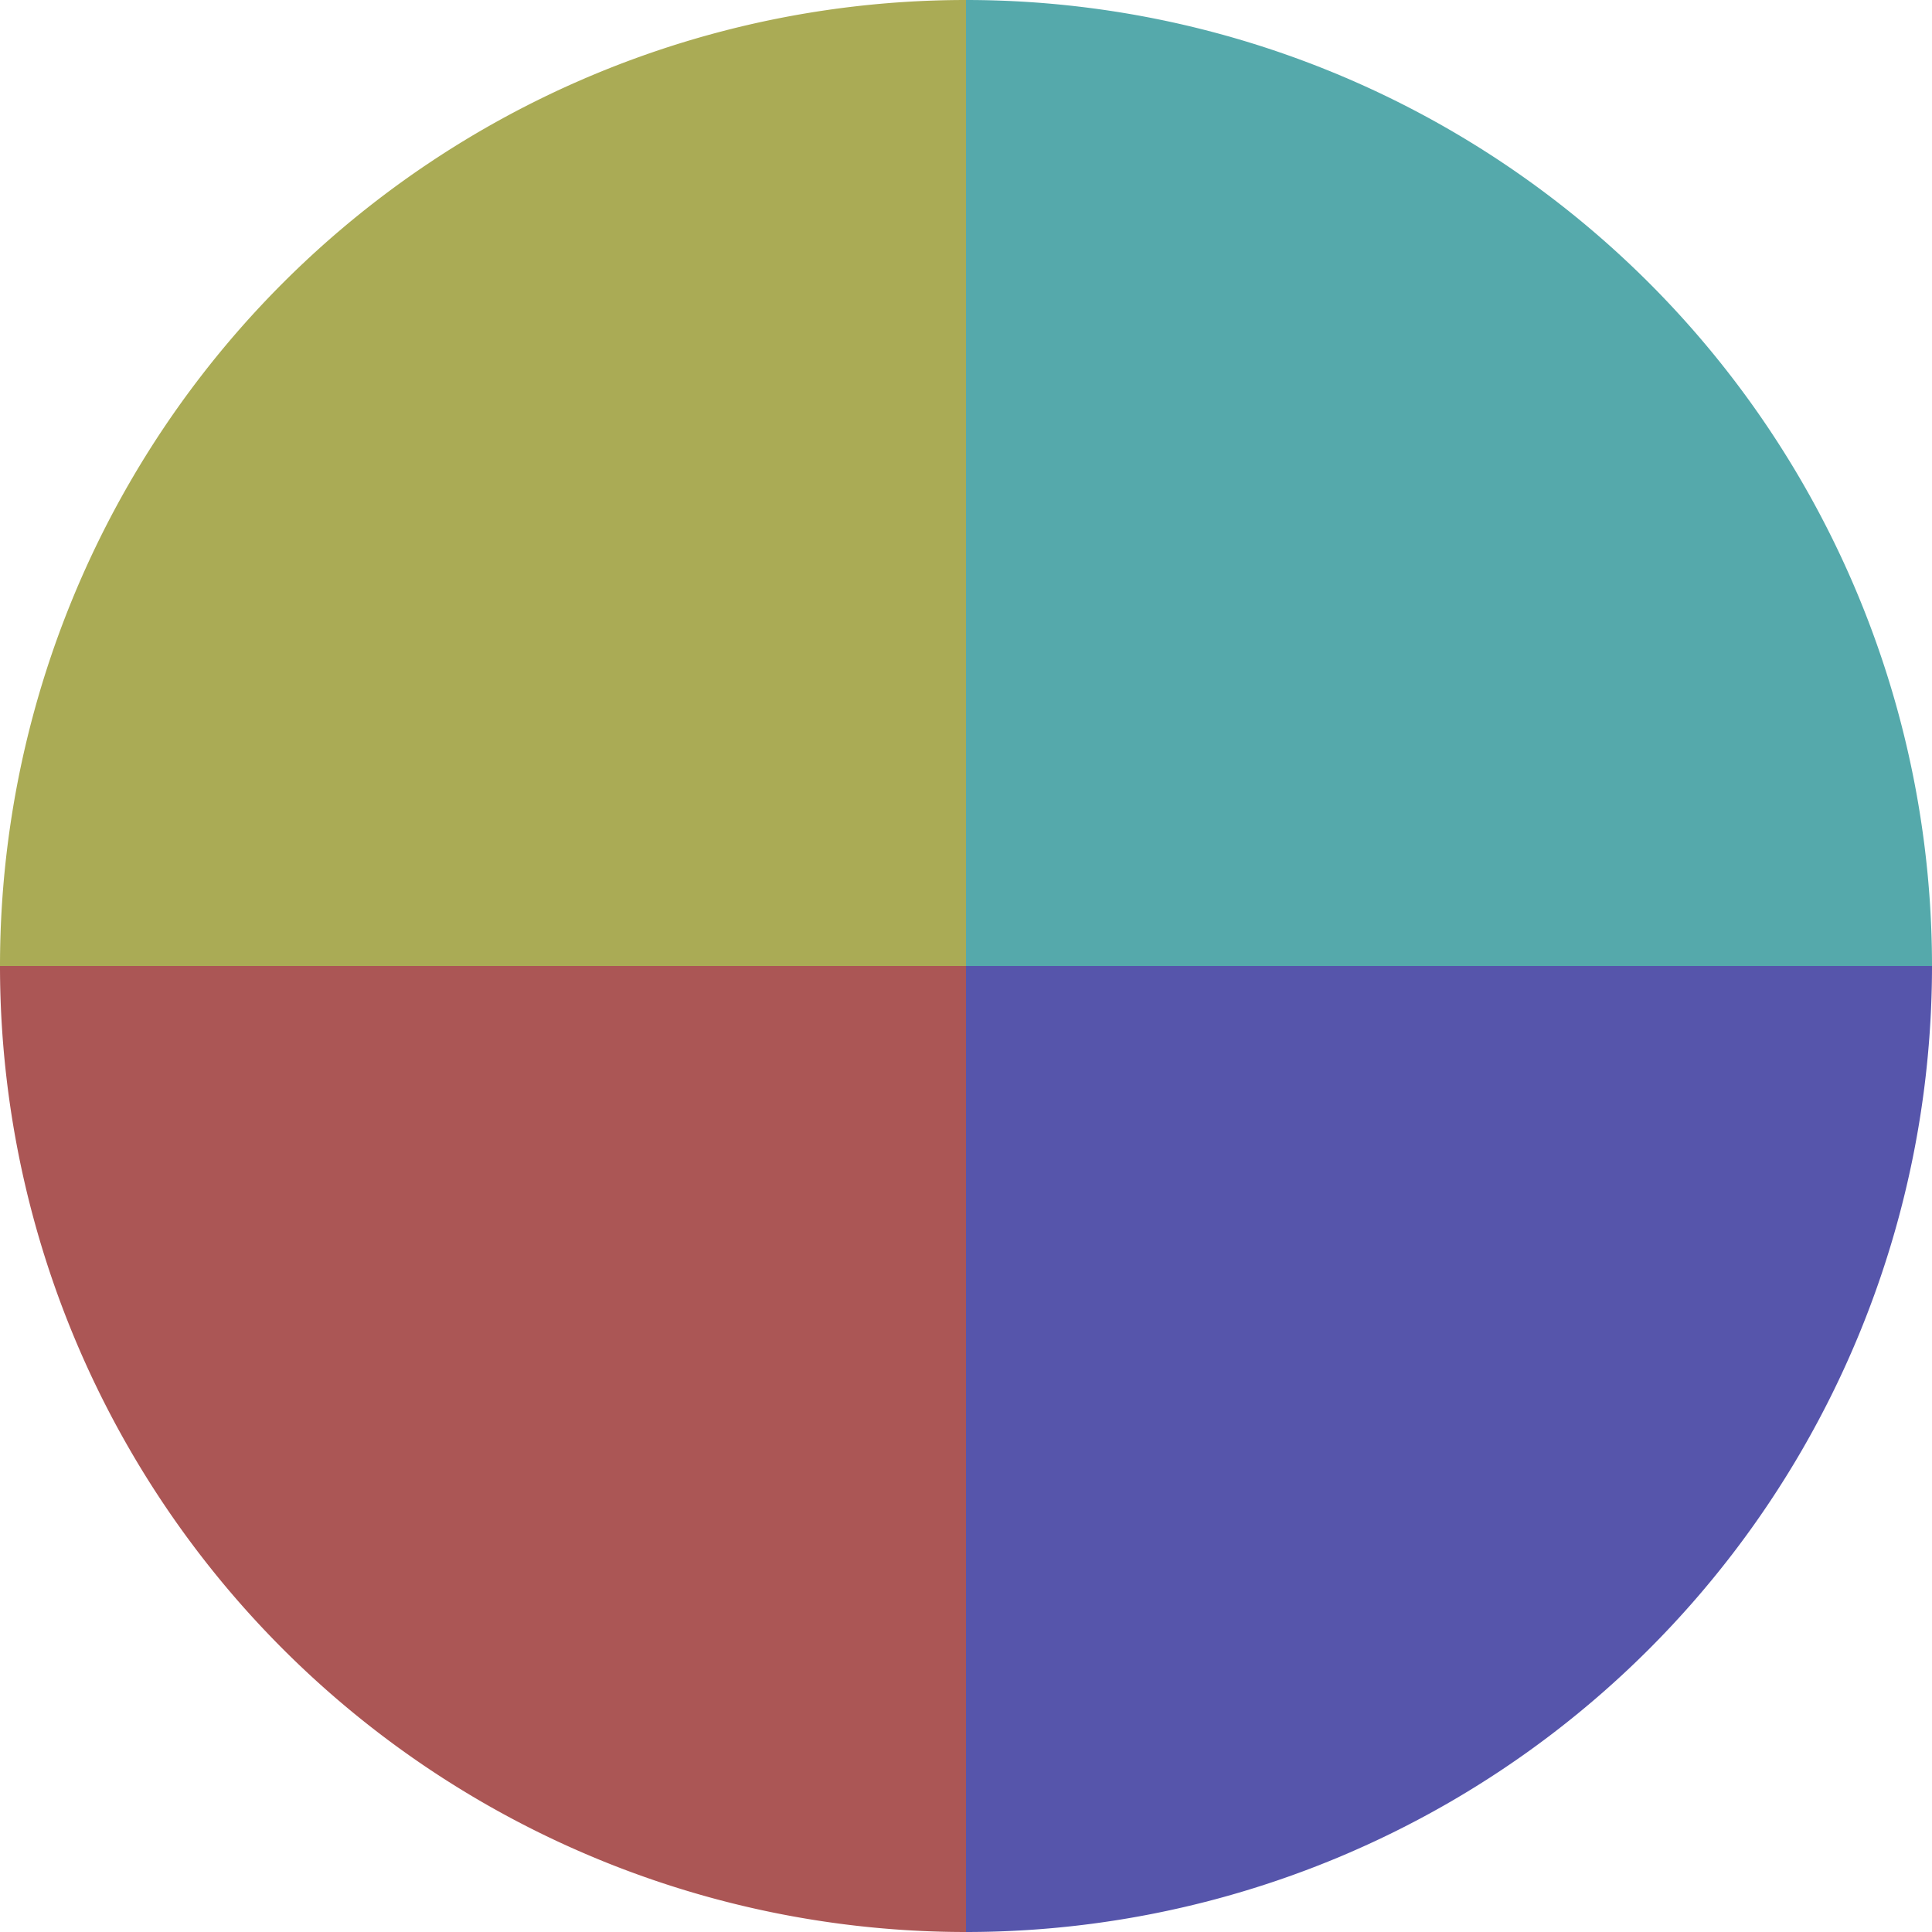
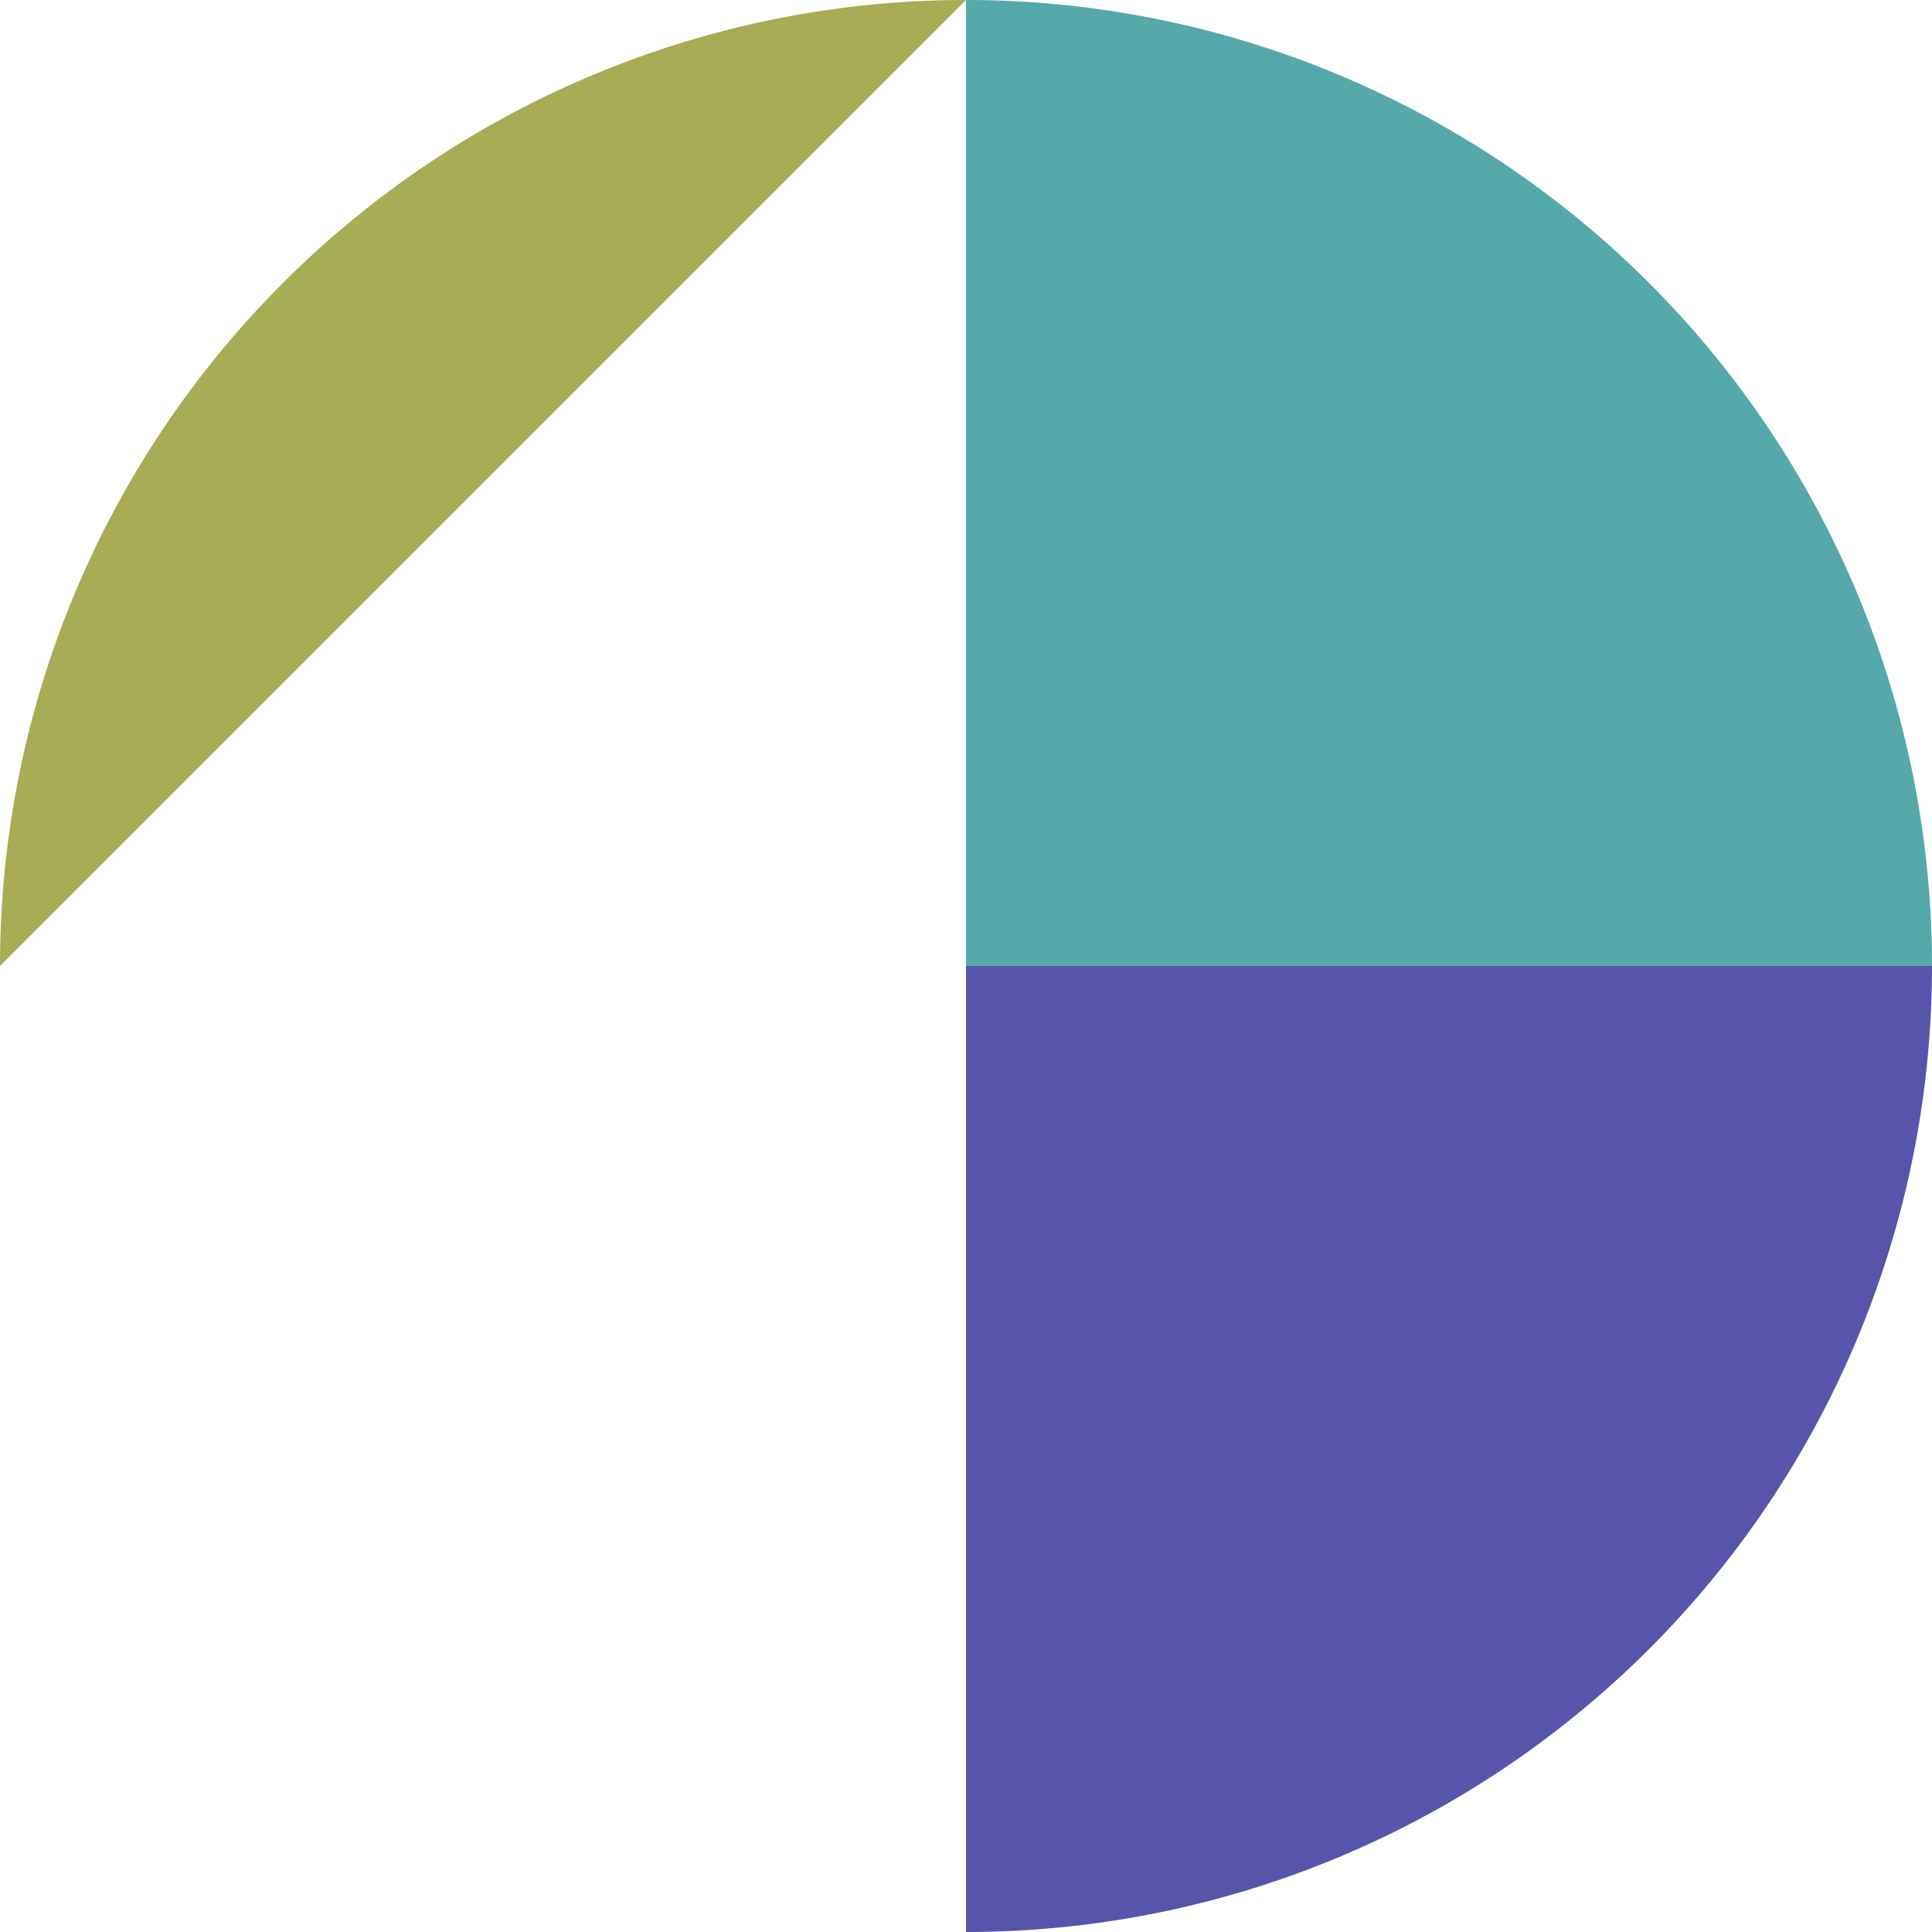
<svg xmlns="http://www.w3.org/2000/svg" width="500" height="500" viewBox="-1 -1 2 2">
  <path d="M 0 -1               A 1,1 0 0,1 1 0             L 0,0              z" fill="#55a9ab" />
  <path d="M 1 0               A 1,1 0 0,1 0 1             L 0,0              z" fill="#5655ab" />
-   <path d="M 0 1               A 1,1 0 0,1 -1 0             L 0,0              z" fill="#ab5655" />
-   <path d="M -1 0               A 1,1 0 0,1 -0 -1             L 0,0              z" fill="#aaab55" />
+   <path d="M -1 0               A 1,1 0 0,1 -0 -1             z" fill="#aaab55" />
</svg>